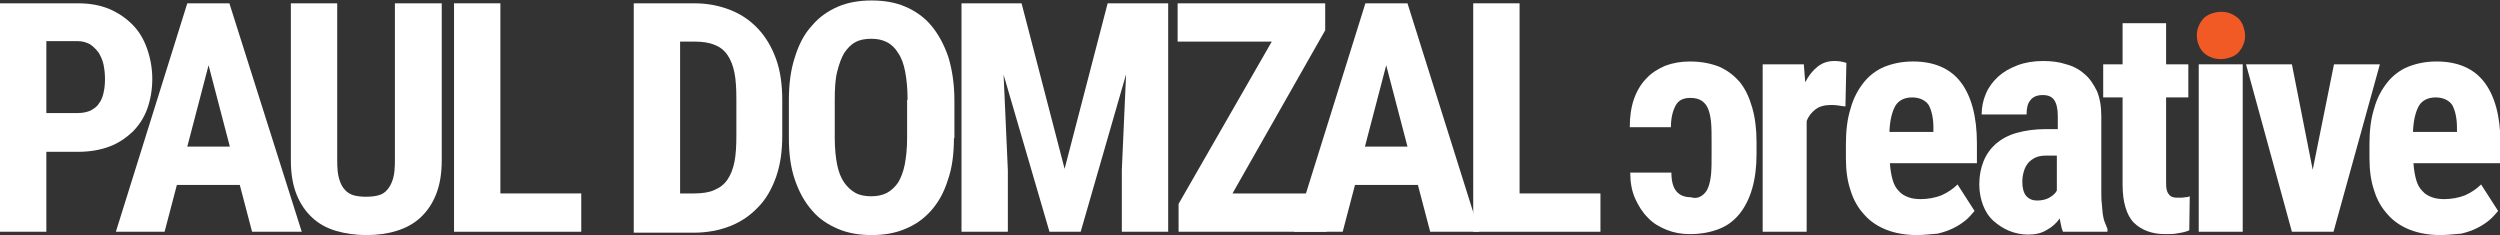
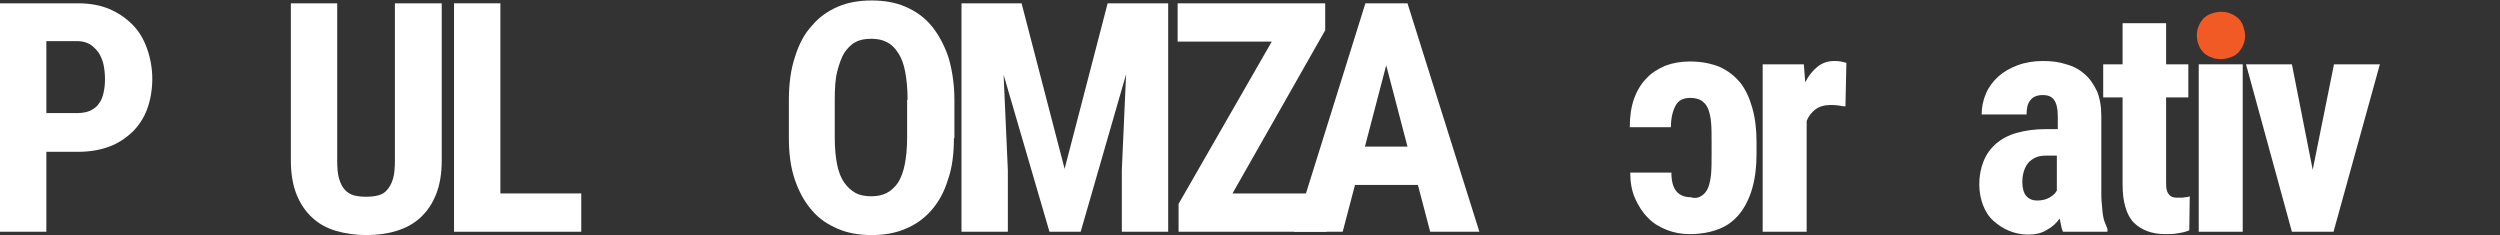
<svg xmlns="http://www.w3.org/2000/svg" version="1.1" id="Layer_1" x="0px" y="0px" viewBox="0 0 528.6 49.7" style="enable-background:new 0 0 528.6 49.7;" xml:space="preserve">
  <rect x="0" y="0" width="528.6" height="49.7" fill="#333333" stroke="none" />
  <style type="text/css">
	.st0{fill:#FFFFFF;}
	.st1{fill:#F15A24;}
</style>
  <path class="st0" d="M9.8,32v17H0V0.7h16.5c2.5,0,4.7,0.4,6.6,1.2C25,2.7,26.6,3.8,28,5.2c1.4,1.4,2.4,3.1,3.1,5.1  c0.7,2,1.1,4.1,1.1,6.4c0,2.3-0.4,4.5-1.1,6.4c-0.7,1.9-1.8,3.5-3.1,4.8c-1.4,1.3-3,2.4-4.9,3.1c-1.9,0.7-4.1,1.1-6.6,1.1H9.8z   M9.8,23.9h6.7c1,0,1.9-0.2,2.6-0.5c0.7-0.4,1.4-0.8,1.8-1.5c0.5-0.6,0.8-1.4,1-2.3c0.2-0.9,0.3-1.8,0.3-2.9c0-1-0.1-2-0.3-3  c-0.2-1-0.6-1.8-1-2.5c-0.5-0.7-1.1-1.3-1.8-1.8c-0.7-0.4-1.6-0.7-2.6-0.7H9.8V23.9z" />
-   <path class="st0" d="M50.7,39.1H37.4L34.8,49H24.5L39.6,0.7h8.9L63.8,49H53.3L50.7,39.1z M39.6,31h9l-4.5-17.2L39.6,31z" />
  <path class="st0" d="M93.4,0.7v33.2c0,2.8-0.4,5.2-1.2,7.2c-0.8,2-1.9,3.6-3.3,4.9c-1.4,1.3-3.1,2.2-5,2.8c-1.9,0.6-4.1,0.9-6.4,0.9  c-2.3,0-4.5-0.3-6.5-0.9s-3.6-1.5-5-2.8c-1.4-1.3-2.5-2.9-3.3-4.9c-0.8-2-1.2-4.4-1.2-7.2V0.7h9.8v33.2c0,1.6,0.1,2.9,0.4,3.9  s0.7,1.8,1.2,2.3c0.5,0.6,1.2,1,1.9,1.2c0.8,0.2,1.6,0.3,2.6,0.3s1.9-0.1,2.6-0.3c0.8-0.2,1.4-0.6,1.9-1.2c0.5-0.6,0.9-1.3,1.2-2.3  s0.4-2.3,0.4-3.9V0.7H93.4z" />
  <path class="st0" d="M105.8,40.9h17.1V49H96V0.7h9.8V40.9z" />
-   <path class="st0" d="M134,49V0.7h12.8c2.8,0,5.3,0.5,7.6,1.4c2.3,0.9,4.2,2.2,5.9,4c1.6,1.7,2.9,3.9,3.8,6.4  c0.9,2.5,1.3,5.4,1.3,8.7v7.5c0,3.3-0.4,6.1-1.3,8.7c-0.9,2.5-2.1,4.7-3.8,6.4c-1.6,1.7-3.6,3.1-5.9,4c-2.3,0.9-4.9,1.4-7.7,1.4H134  z M143.8,8.8v32.1h2.9c1.7,0,3.2-0.2,4.3-0.7c1.2-0.5,2.1-1.2,2.8-2.2c0.7-1,1.2-2.3,1.5-3.8c0.3-1.5,0.4-3.4,0.4-5.6v-7.6  c0-2.2-0.1-4.1-0.4-5.6c-0.3-1.5-0.8-2.8-1.5-3.8c-0.7-1-1.6-1.7-2.7-2.1c-1.1-0.5-2.6-0.7-4.2-0.7H143.8z" />
  <path class="st0" d="M201.7,29.2c0,3.4-0.4,6.4-1.3,8.9c-0.8,2.6-2,4.7-3.5,6.4c-1.5,1.7-3.3,3-5.5,3.9c-2.1,0.9-4.5,1.3-7.1,1.3  s-5-0.4-7.1-1.3c-2.1-0.9-4-2.1-5.5-3.9c-1.5-1.7-2.7-3.8-3.6-6.4c-0.9-2.6-1.3-5.5-1.3-8.9v-8c0-3.5,0.4-6.5,1.3-9.2  c0.8-2.6,2-4.9,3.6-6.6c1.5-1.8,3.4-3.1,5.5-4c2.1-0.9,4.5-1.3,7.1-1.3s5,0.4,7.1,1.3c2.1,0.9,4,2.2,5.5,4c1.5,1.8,2.7,4,3.6,6.6  c0.8,2.6,1.3,5.7,1.3,9.2V29.2z M191.9,21.1c0-2.3-0.2-4.3-0.5-5.9s-0.8-3-1.5-4c-0.6-1-1.4-1.8-2.4-2.3c-1-0.5-2-0.7-3.3-0.7  c-1.3,0-2.4,0.2-3.3,0.7c-1,0.5-1.7,1.3-2.4,2.3c-0.6,1-1.1,2.4-1.5,4s-0.5,3.6-0.5,5.9v8.1c0,2.2,0.2,4.1,0.5,5.6s0.8,2.8,1.5,3.8  c0.7,1,1.5,1.7,2.4,2.2s2.1,0.7,3.3,0.7c1.2,0,2.3-0.2,3.3-0.7c0.9-0.5,1.7-1.2,2.4-2.2c0.6-1,1.1-2.3,1.4-3.8  c0.3-1.6,0.5-3.4,0.5-5.6V21.1z" />
  <path class="st0" d="M216,0.7l9.1,35l9.1-35H247V49h-9.8V35.9l0.9-20.2L228.5,49h-6.6l-9.7-33.2l0.9,20.2V49h-9.8V0.7H216z" />
  <path class="st0" d="M260.6,40.9h19.9V49h-31.3v-5.9l19.7-34.3h-19.9V0.7h31.2v5.7L260.6,40.9z" />
  <path class="st0" d="M299.8,39.1h-13.3l-2.6,9.9h-10.3l15.1-48.3h8.9L312.8,49h-10.4L299.8,39.1z M288.6,31h9l-4.5-17.2L288.6,31z" />
-   <path class="st0" d="M321.3,40.9h17.1V49h-26.9V0.7h9.8V40.9z" />
  <path class="st0" d="M359.8,41.4c0.6-0.4,1.1-1,1.4-1.8s0.5-1.8,0.6-2.9c0.1-1.2,0.1-2.5,0.1-4.1v-2.6c0-1.5,0-2.9-0.1-4  c-0.1-1.2-0.3-2.1-0.6-2.9c-0.3-0.8-0.8-1.4-1.4-1.8c-0.6-0.4-1.4-0.6-2.4-0.6c-1.5,0-2.5,0.5-3.1,1.6c-0.6,1.1-1,2.6-1,4.6h-8.7  c0-2.3,0.3-4.3,0.9-6c0.6-1.7,1.5-3.2,2.6-4.3c1.1-1.2,2.4-2,4-2.7c1.6-0.6,3.3-0.9,5.2-0.9c2.4,0,4.4,0.4,6.2,1.1  c1.8,0.8,3.2,1.9,4.4,3.3c1.2,1.5,2,3.3,2.6,5.4c0.6,2.1,0.9,4.5,0.9,7.2v2.6c0,2.7-0.3,5.1-0.9,7.2c-0.6,2.1-1.5,3.9-2.6,5.3  c-1.2,1.5-2.6,2.6-4.4,3.3s-3.8,1.1-6.2,1.1c-1.8,0-3.4-0.3-4.9-0.9s-2.9-1.4-4-2.6c-1.1-1.1-2-2.5-2.7-4.1c-0.7-1.6-1-3.4-1-5.4  h8.7c0,1.9,0.4,3.2,1.1,4c0.7,0.8,1.7,1.2,3,1.2C358.4,42,359.2,41.8,359.8,41.4z" />
  <path class="st0" d="M390.2,22.5c-0.4,0-0.9-0.1-1.5-0.2c-0.6-0.1-1.1-0.1-1.6-0.1c-1.3,0-2.4,0.3-3.2,0.9c-0.8,0.6-1.5,1.4-1.9,2.5  V49h-9.3V13.6h8.7l0.3,3.8c0.7-1.4,1.6-2.5,2.6-3.3c1-0.8,2.2-1.2,3.5-1.2c0.4,0,0.9,0,1.4,0.1c0.5,0.1,0.9,0.2,1.2,0.3L390.2,22.5z  " />
-   <path class="st0" d="M405.3,49.7c-2.4,0-4.6-0.4-6.4-1.1s-3.5-1.8-4.7-3.2c-1.3-1.4-2.3-3.1-2.9-5.1c-0.7-2-1-4.3-1-6.9v-2.9  c0-2.9,0.3-5.4,1-7.6c0.6-2.2,1.6-4,2.8-5.5c1.2-1.5,2.7-2.6,4.4-3.3c1.8-0.7,3.7-1.1,6-1.1c4.5,0,7.9,1.5,10.1,4.4  c2.2,2.9,3.4,7.2,3.4,12.9v4.2h-18.4c0.1,1.4,0.3,2.6,0.6,3.6c0.3,1,0.7,1.7,1.3,2.3c0.5,0.6,1.2,1,2,1.3s1.7,0.4,2.6,0.4  c1.6,0,3.1-0.3,4.4-0.8c1.3-0.6,2.4-1.3,3.4-2.3l3.6,5.6c-0.5,0.6-1.1,1.3-1.8,1.9c-0.7,0.6-1.6,1.2-2.6,1.7c-1,0.5-2.1,0.9-3.4,1.2  C408.2,49.5,406.8,49.7,405.3,49.7z M404.3,20.6c-1.6,0-2.8,0.6-3.5,1.7c-0.7,1.2-1.2,3-1.3,5.6h9.3v-0.9c0-2.1-0.4-3.7-1-4.8  C407.1,21.2,405.9,20.6,404.3,20.6z" />
  <path class="st0" d="M436.2,49c-0.2-0.4-0.3-0.8-0.4-1.3c-0.1-0.5-0.2-1-0.3-1.5c-0.7,1-1.6,1.8-2.7,2.4c-1.1,0.7-2.4,1-4,1  c-1.4,0-2.8-0.3-4-0.8s-2.3-1.2-3.3-2.1s-1.7-2-2.2-3.3c-0.5-1.3-0.8-2.8-0.8-4.4c0-1.8,0.3-3.4,0.9-4.9c0.6-1.5,1.5-2.7,2.6-3.7  c1.2-1,2.6-1.8,4.4-2.3c1.8-0.5,3.8-0.8,6.2-0.8h2.5v-2.8c0-1.6-0.3-2.7-0.8-3.4c-0.5-0.7-1.3-1-2.4-1c-1.2,0-2.1,0.4-2.6,1.1  c-0.6,0.7-0.8,1.7-0.8,3H419c0-1.5,0.3-3,0.9-4.4c0.6-1.4,1.5-2.6,2.6-3.6c1.1-1,2.5-1.8,4.1-2.4c1.6-0.6,3.4-0.9,5.4-0.9  c1.8,0,3.4,0.2,4.9,0.7c1.5,0.4,2.8,1.1,3.9,2.1c1.1,0.9,1.9,2.2,2.6,3.6c0.6,1.5,0.9,3.2,0.9,5.3v15.7c0,1,0,1.9,0.1,2.7  c0.1,0.8,0.1,1.5,0.2,2.2c0.1,0.6,0.2,1.2,0.4,1.7c0.2,0.5,0.4,1,0.6,1.5V49H436.2z M430.7,42.4c1,0,1.9-0.2,2.6-0.6  c0.7-0.4,1.3-0.9,1.6-1.5v-7.4h-2.2c-0.9,0-1.6,0.1-2.3,0.4c-0.6,0.3-1.2,0.7-1.6,1.2c-0.4,0.5-0.7,1.1-0.9,1.8  c-0.2,0.7-0.3,1.4-0.3,2.2c0,1.3,0.3,2.3,0.8,2.9C429,42.1,429.8,42.4,430.7,42.4z" />
  <path class="st0" d="M458,4.9v8.7h4.7v7H458v17.6c0,0.7,0,1.4,0.1,1.8c0.1,0.5,0.3,0.9,0.5,1.1c0.2,0.3,0.5,0.5,0.9,0.6  c0.3,0.1,0.8,0.1,1.3,0.1c0.5,0,0.9,0,1.3-0.1c0.4,0,0.7-0.1,0.9-0.2l-0.1,7.2c-0.7,0.3-1.5,0.5-2.3,0.6c-0.8,0.2-1.8,0.2-2.8,0.2  c-1.4,0-2.6-0.2-3.7-0.6c-1.1-0.4-2.1-1-2.9-1.8c-0.8-0.8-1.4-1.9-1.8-3.3c-0.4-1.3-0.6-2.9-0.6-4.8V20.6h-4.1v-7h4.1V4.9H458z" />
  <path class="st1" d="M464.5,7.5c0-0.7,0.1-1.4,0.4-2c0.2-0.6,0.6-1.1,1-1.6c0.4-0.4,1-0.8,1.6-1c0.6-0.2,1.3-0.4,2.1-0.4  c0.8,0,1.5,0.1,2.1,0.4c0.6,0.2,1.1,0.6,1.6,1c0.4,0.4,0.8,1,1,1.6c0.2,0.6,0.4,1.3,0.4,2s-0.1,1.4-0.4,2c-0.2,0.6-0.6,1.1-1,1.6  c-0.4,0.4-1,0.8-1.6,1c-0.6,0.2-1.3,0.4-2.1,0.4c-0.8,0-1.5-0.1-2.1-0.4c-0.6-0.2-1.2-0.6-1.6-1c-0.4-0.4-0.8-1-1-1.6  C464.6,8.8,464.5,8.2,464.5,7.5z" />
  <rect x="464.9" y="13.6" class="st0" width="9.3" height="35.4" />
  <path class="st0" d="M489,35.9l4.5-22.3h9.7L493.4,49h-8.8l-9.7-35.4h9.7L489,35.9z" />
-   <path class="st0" d="M516,49.7c-2.4,0-4.6-0.4-6.4-1.1s-3.5-1.8-4.7-3.2c-1.3-1.4-2.3-3.1-2.9-5.1c-0.7-2-1-4.3-1-6.9v-2.9  c0-2.9,0.3-5.4,1-7.6c0.6-2.2,1.6-4,2.8-5.5c1.2-1.5,2.7-2.6,4.4-3.3c1.8-0.7,3.7-1.1,6-1.1c4.5,0,7.9,1.5,10.1,4.4  c2.2,2.9,3.4,7.2,3.4,12.9v4.2h-18.4c0.1,1.4,0.3,2.6,0.6,3.6c0.3,1,0.7,1.7,1.3,2.3c0.5,0.6,1.2,1,2,1.3s1.7,0.4,2.6,0.4  c1.6,0,3.1-0.3,4.4-0.8c1.3-0.6,2.4-1.3,3.4-2.3l3.6,5.6c-0.5,0.6-1.1,1.3-1.8,1.9c-0.7,0.6-1.6,1.2-2.6,1.7c-1,0.5-2.1,0.9-3.4,1.2  C518.9,49.5,517.5,49.7,516,49.7z M515,20.6c-1.6,0-2.8,0.6-3.5,1.7c-0.7,1.2-1.2,3-1.3,5.6h9.3v-0.9c0-2.1-0.4-3.7-1-4.8  C517.8,21.2,516.6,20.6,515,20.6z" />
</svg>